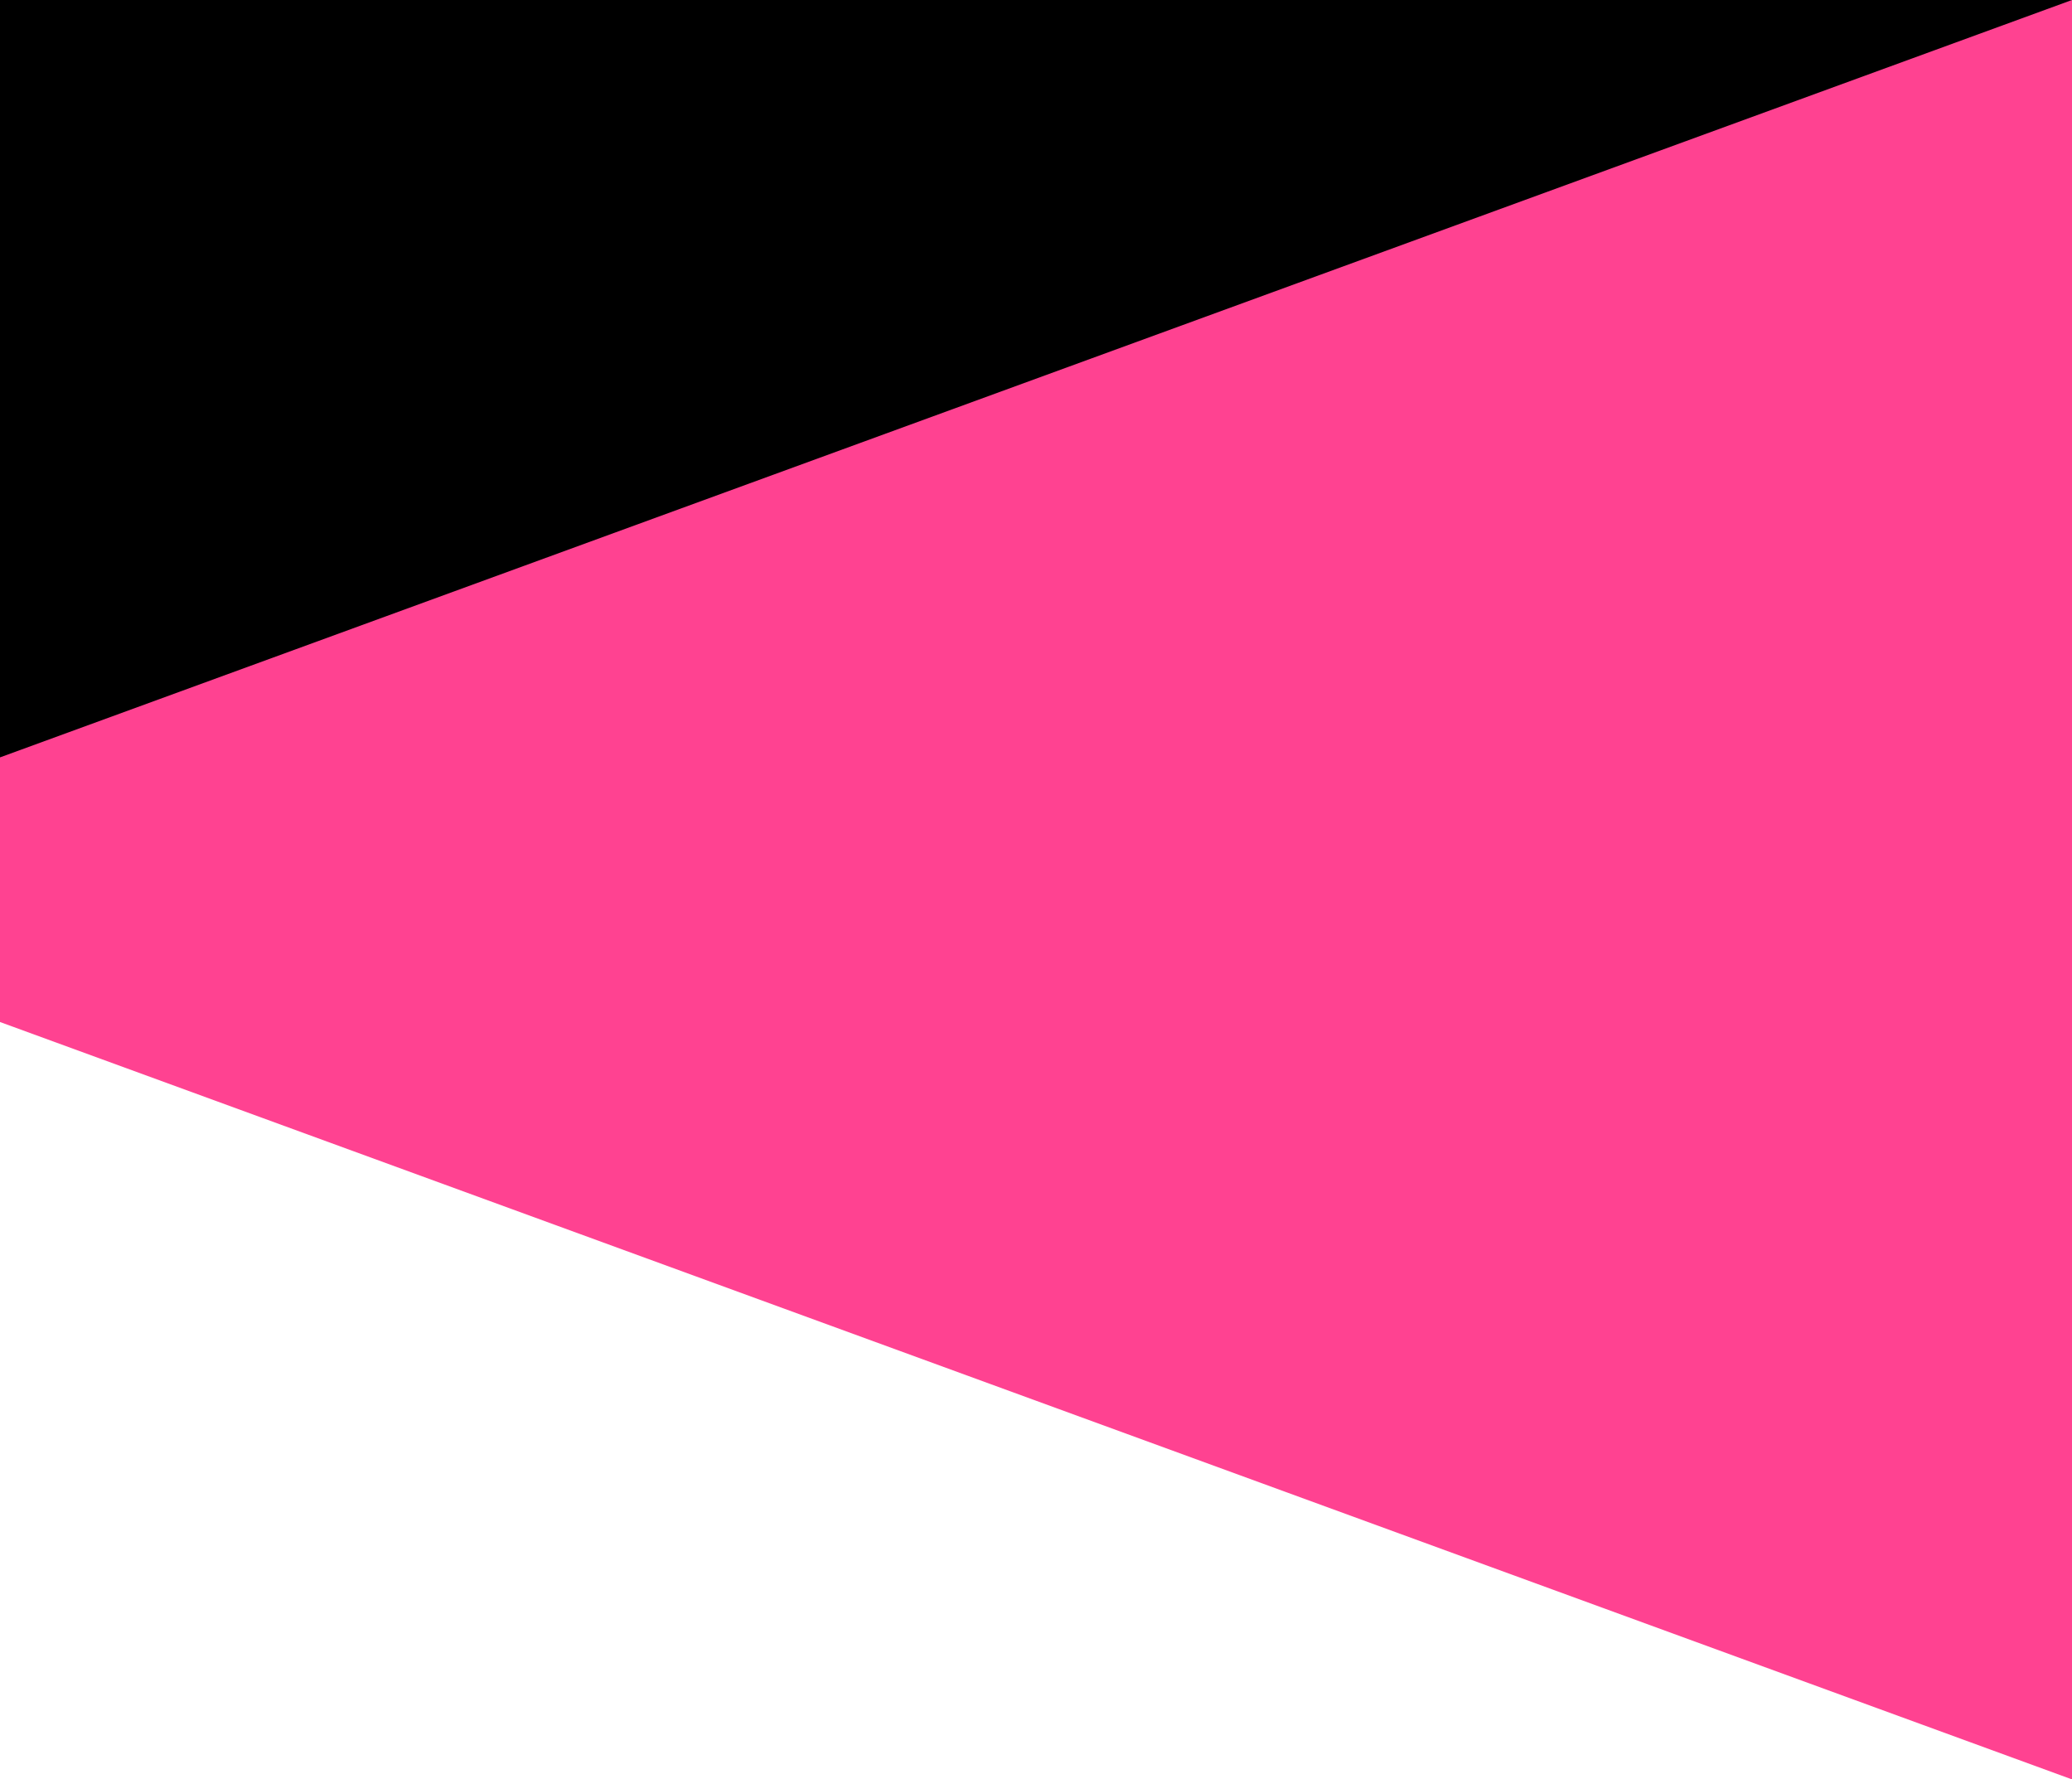
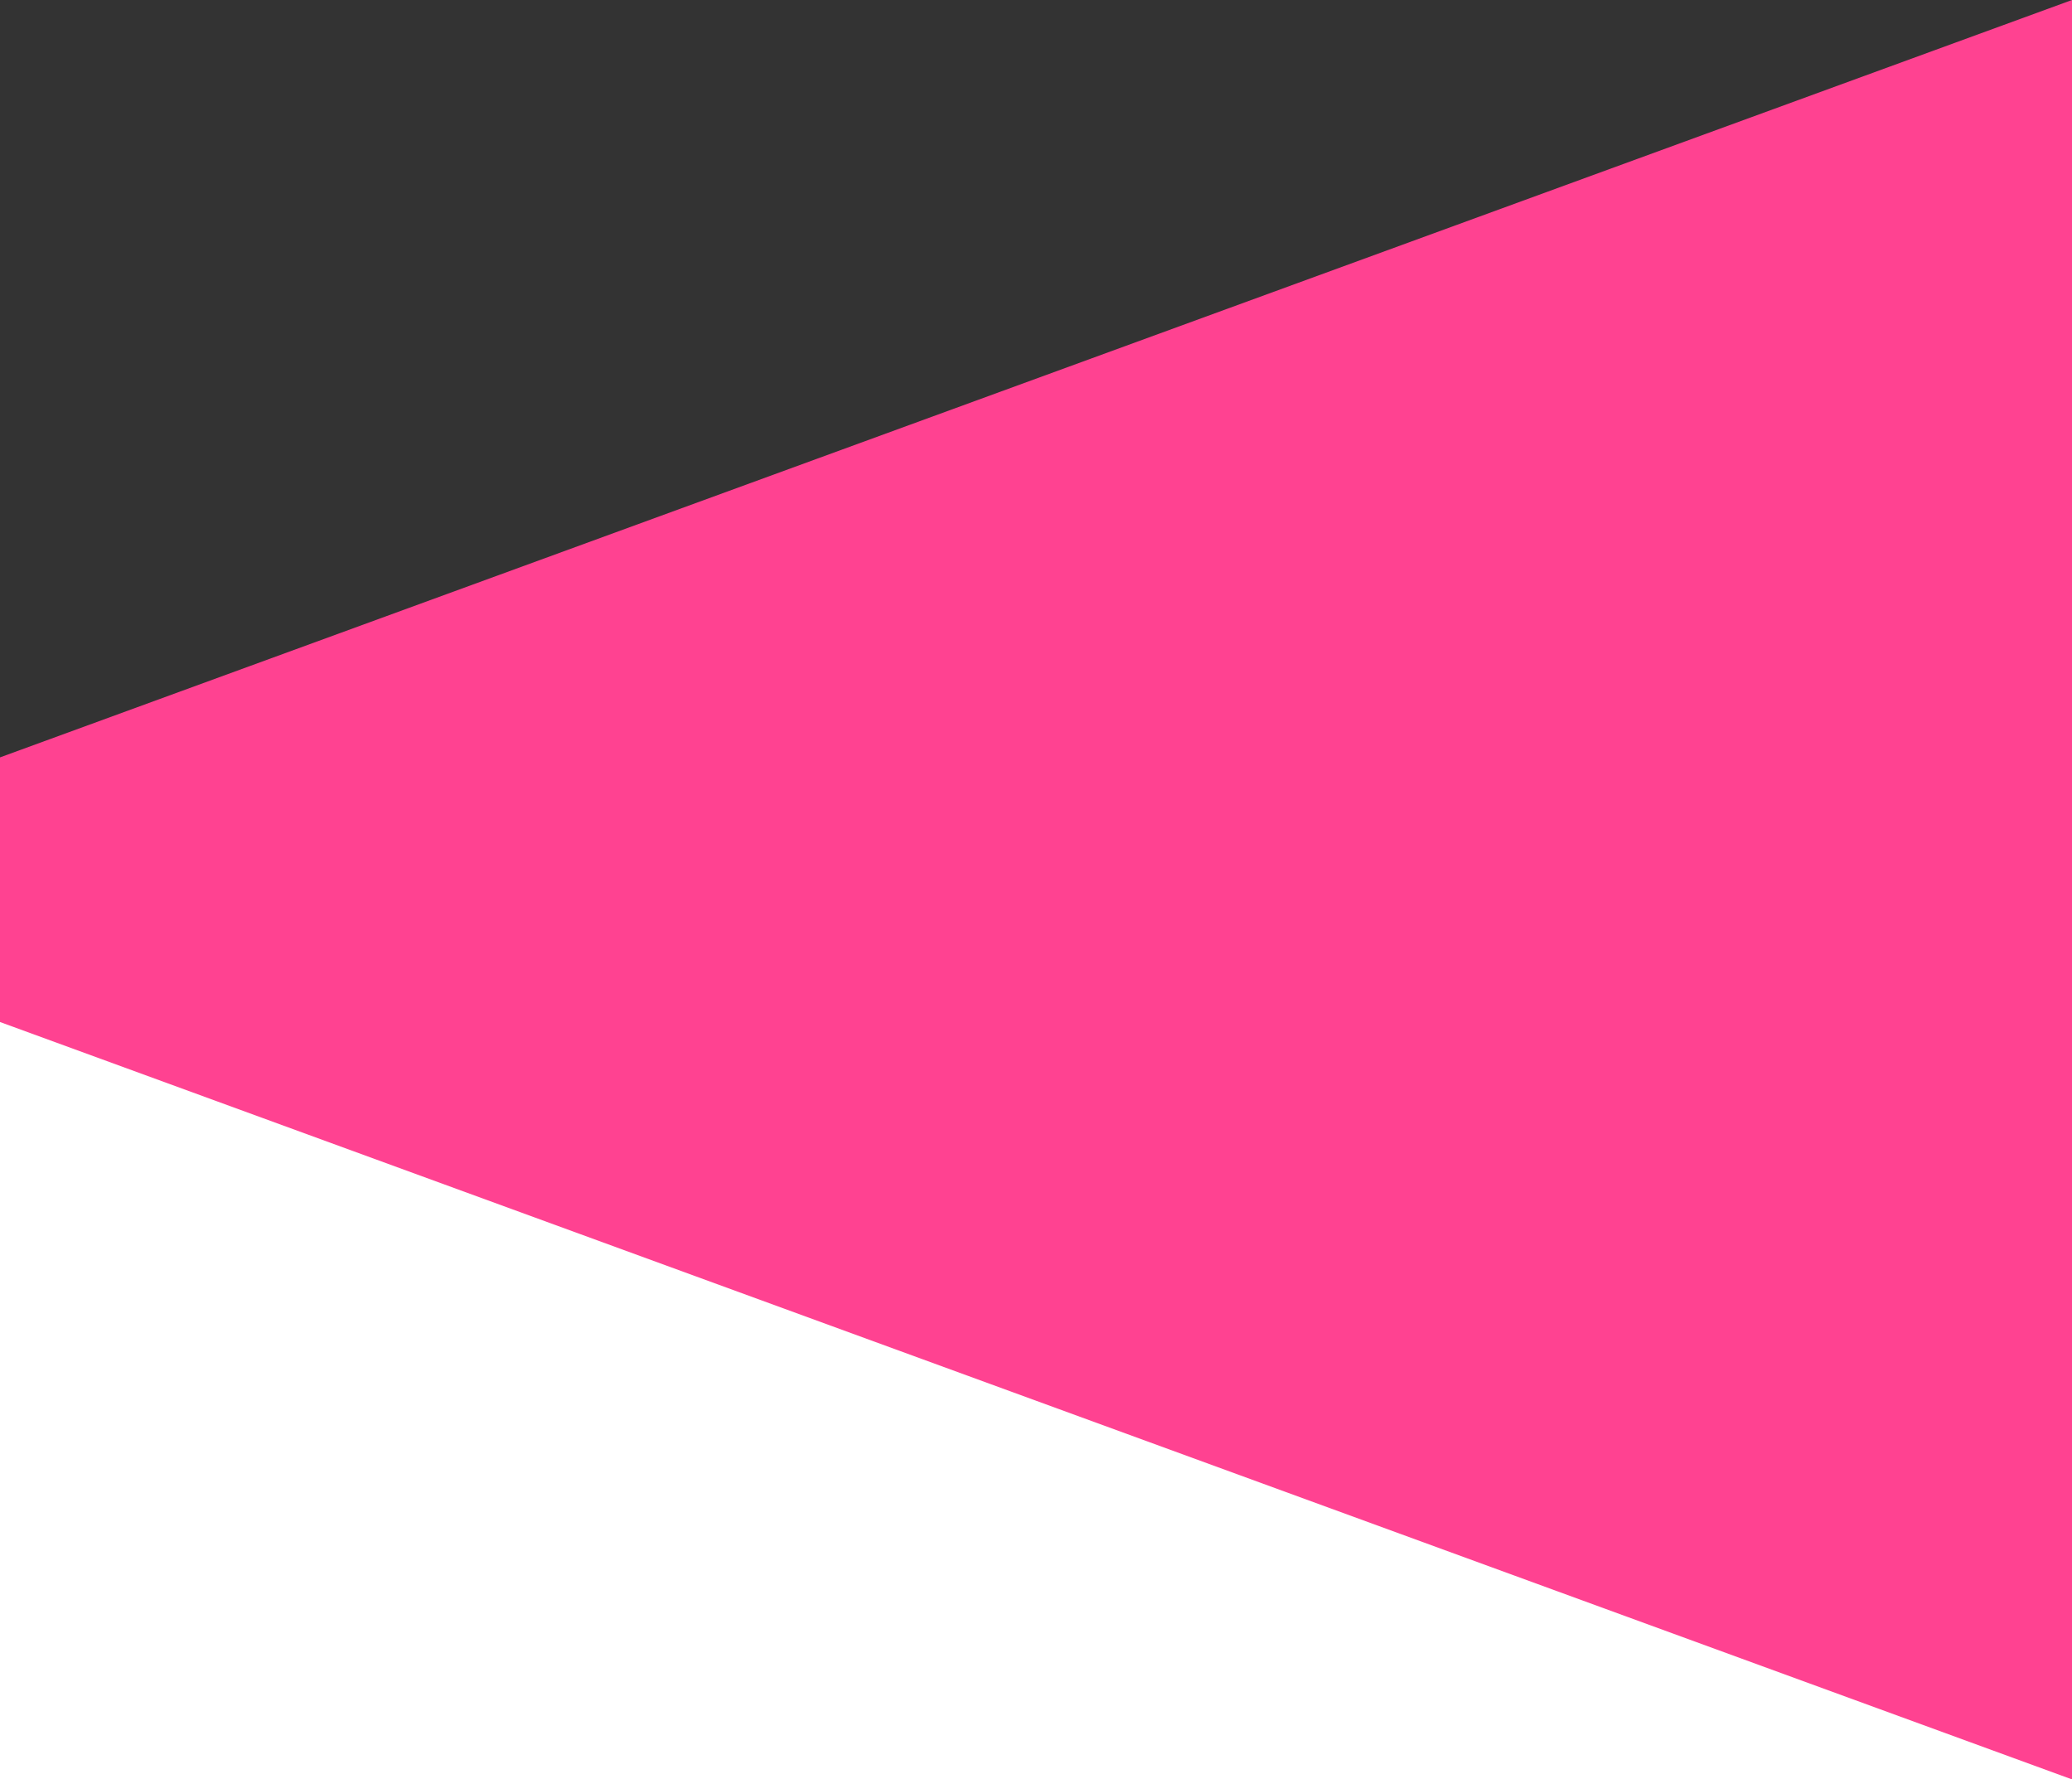
<svg xmlns="http://www.w3.org/2000/svg" id="product-bg.svg" width="1280" height="1099" viewBox="0 0 1280 1099">
  <rect x="0" y="0" width="1280" height="1099" fill="#333333" stroke="none" />
  <defs>
    <style>
      .cls-1 {
        fill: #fff;
      }

      .cls-2 {
        fill: #ff4291;
        fill-rule: evenodd;
      }
    </style>
  </defs>
-   <rect id="長方形_78" data-name="長方形 78" width="1280" height="530" />
  <rect id="長方形_78_のコピー" data-name="長方形 78 のコピー" class="cls-1" y="569" width="1280" height="530" />
  <path id="シェイプ_3" data-name="シェイプ 3" class="cls-2" d="M1390,1998L110,1530.22V1366.78L1390,899V1998Z" transform="translate(-110 -899)" />
</svg>